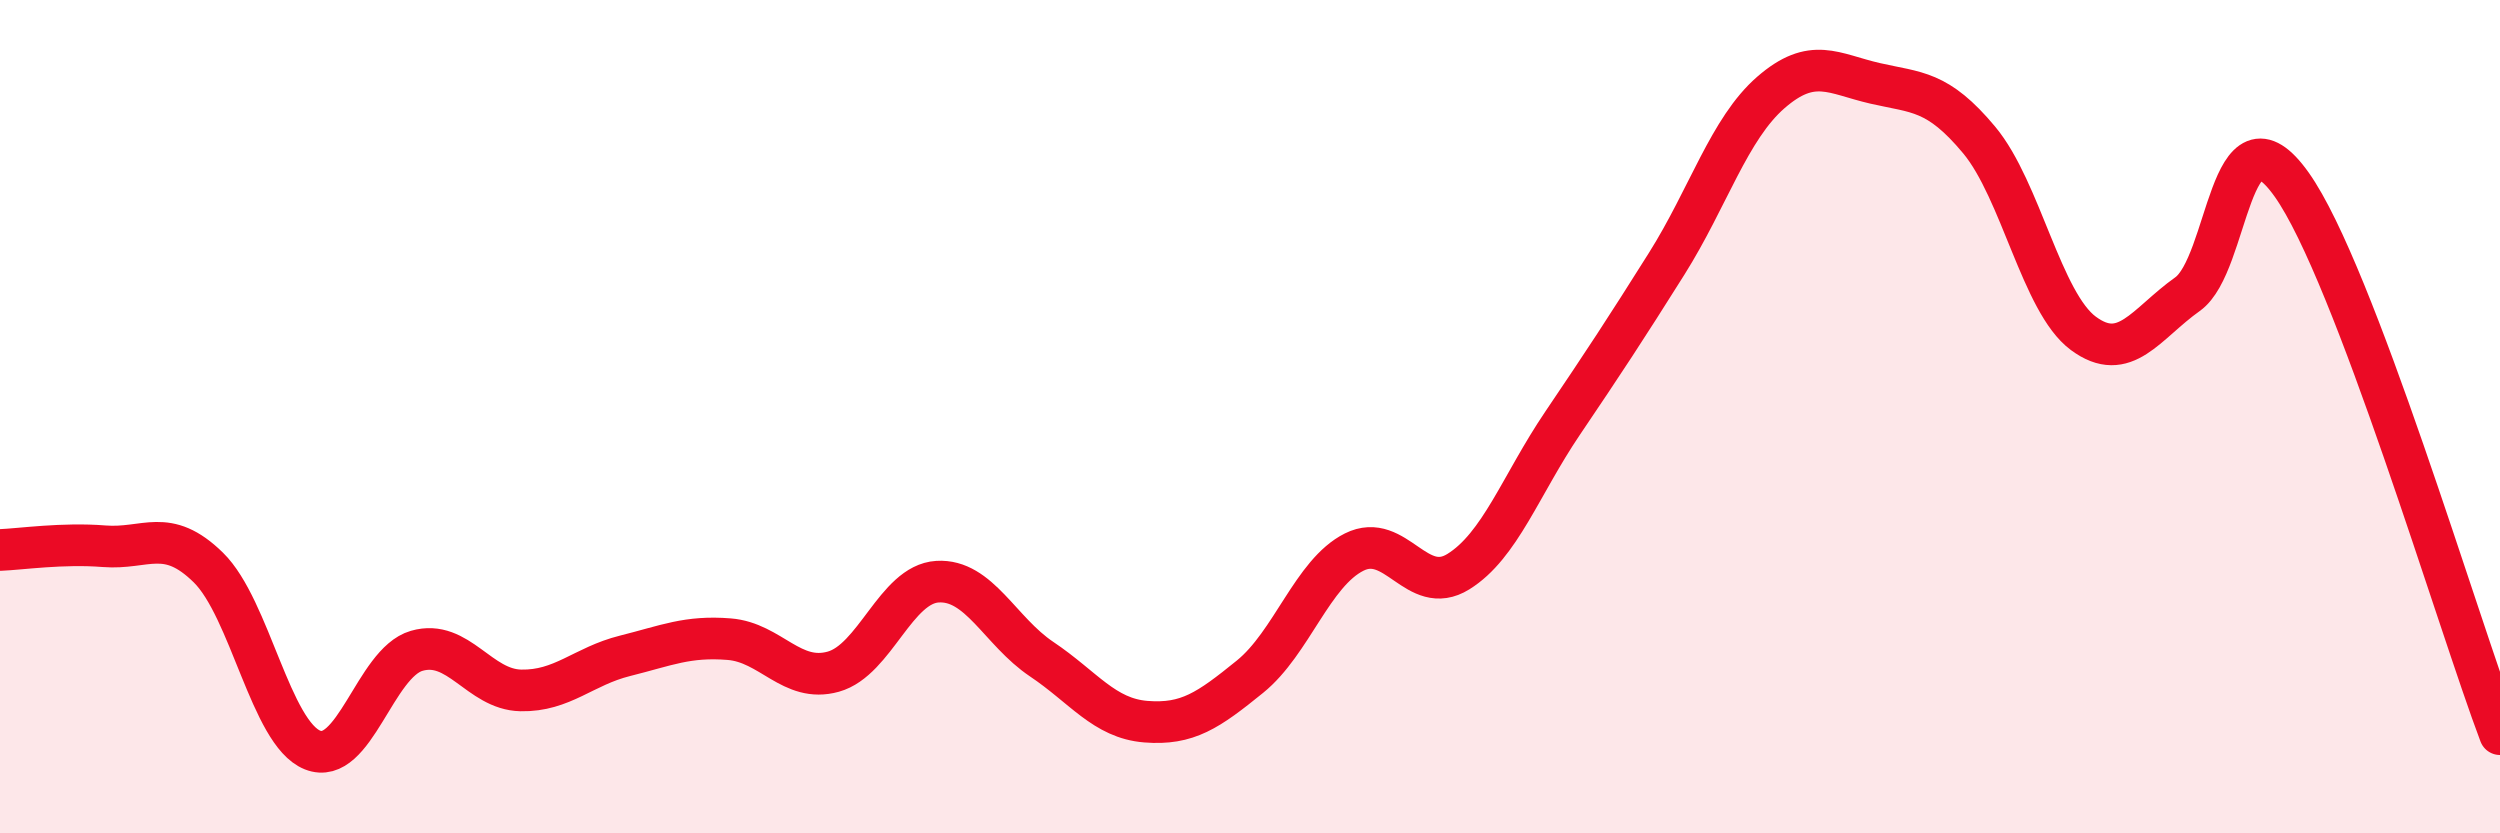
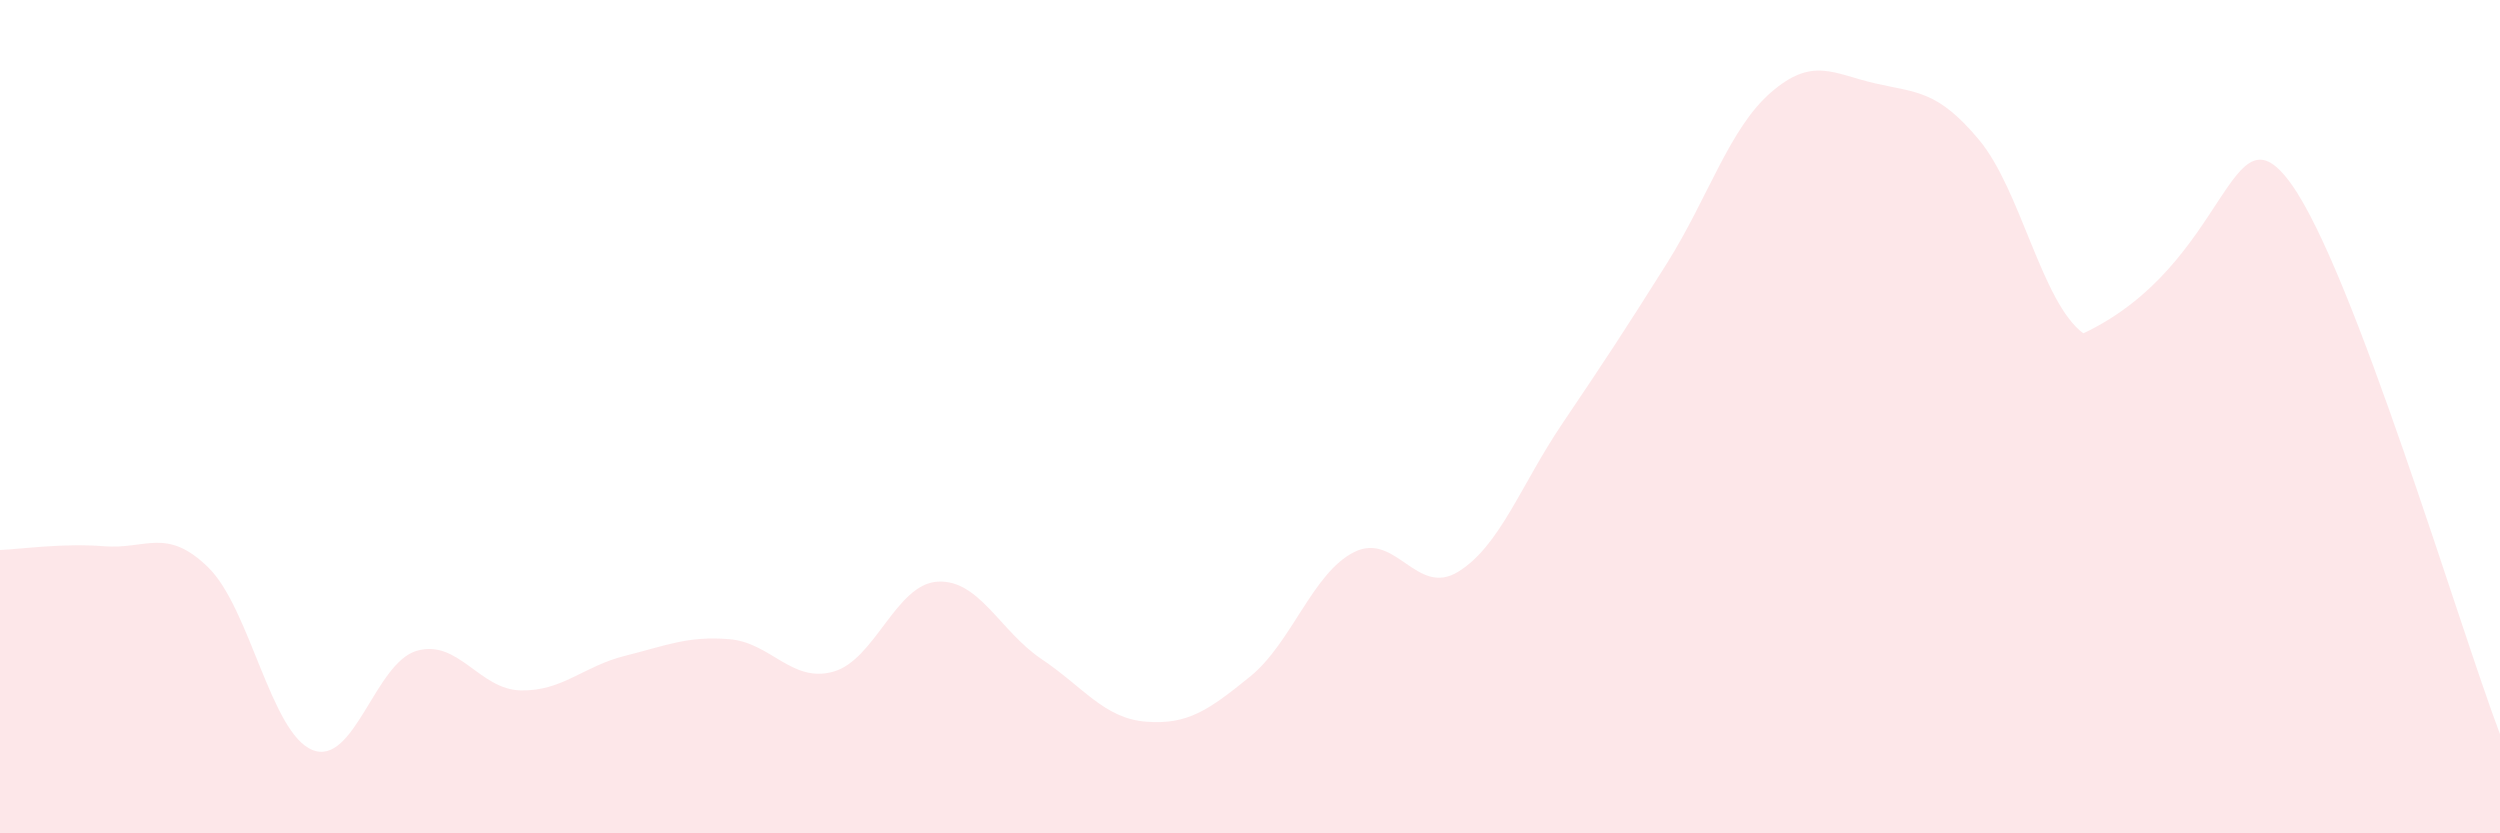
<svg xmlns="http://www.w3.org/2000/svg" width="60" height="20" viewBox="0 0 60 20">
-   <path d="M 0,13.2 C 0.5,13.18 1.5,13.03 2.5,13.11 C 3.5,13.19 4,12.64 5,13.62 C 6,14.6 6.5,17.6 7.5,18 C 8.5,18.4 9,15.91 10,15.62 C 11,15.33 11.5,16.55 12.5,16.57 C 13.5,16.59 14,15.99 15,15.74 C 16,15.49 16.5,15.26 17.5,15.34 C 18.5,15.42 19,16.4 20,16.12 C 21,15.84 21.5,14.02 22.5,13.96 C 23.5,13.9 24,15.15 25,15.82 C 26,16.49 26.5,17.24 27.5,17.32 C 28.5,17.4 29,17.05 30,16.24 C 31,15.43 31.5,13.75 32.5,13.25 C 33.5,12.75 34,14.34 35,13.72 C 36,13.1 36.5,11.64 37.5,10.16 C 38.5,8.68 39,7.92 40,6.33 C 41,4.74 41.5,3.09 42.5,2.22 C 43.5,1.35 44,1.77 45,2 C 46,2.23 46.5,2.16 47.5,3.36 C 48.5,4.56 49,7.26 50,8 C 51,8.74 51.5,7.77 52.5,7.06 C 53.5,6.35 53.5,2.32 55,4.43 C 56.5,6.54 59,14.98 60,17.62L60 20L0 20Z" fill="#EB0A25" opacity="0.1" stroke-linecap="round" stroke-linejoin="round" />
-   <path d="M 0,13.2 C 0.5,13.18 1.5,13.03 2.5,13.11 C 3.5,13.19 4,12.64 5,13.62 C 6,14.6 6.5,17.6 7.5,18 C 8.5,18.4 9,15.91 10,15.62 C 11,15.33 11.5,16.55 12.5,16.57 C 13.5,16.59 14,15.99 15,15.74 C 16,15.49 16.5,15.26 17.5,15.34 C 18.5,15.42 19,16.4 20,16.12 C 21,15.84 21.5,14.02 22.5,13.96 C 23.5,13.9 24,15.15 25,15.82 C 26,16.49 26.5,17.24 27.5,17.32 C 28.5,17.4 29,17.05 30,16.24 C 31,15.43 31.5,13.75 32.5,13.25 C 33.5,12.75 34,14.34 35,13.72 C 36,13.1 36.5,11.64 37.5,10.16 C 38.5,8.68 39,7.92 40,6.33 C 41,4.74 41.5,3.09 42.5,2.22 C 43.5,1.35 44,1.77 45,2 C 46,2.23 46.5,2.16 47.5,3.36 C 48.5,4.56 49,7.26 50,8 C 51,8.74 51.5,7.77 52.5,7.06 C 53.5,6.35 53.5,2.32 55,4.43 C 56.5,6.54 59,14.98 60,17.62" stroke="#EB0A25" stroke-width="1" fill="none" stroke-linecap="round" stroke-linejoin="round" />
+   <path d="M 0,13.2 C 0.5,13.18 1.5,13.03 2.5,13.11 C 3.5,13.19 4,12.64 5,13.62 C 6,14.6 6.5,17.6 7.5,18 C 8.5,18.4 9,15.91 10,15.62 C 11,15.33 11.5,16.55 12.5,16.57 C 13.5,16.59 14,15.99 15,15.74 C 16,15.49 16.5,15.26 17.5,15.34 C 18.5,15.42 19,16.4 20,16.12 C 21,15.84 21.5,14.02 22.5,13.96 C 23.5,13.9 24,15.15 25,15.82 C 26,16.49 26.5,17.24 27.5,17.32 C 28.5,17.4 29,17.05 30,16.24 C 31,15.43 31.5,13.75 32.5,13.25 C 33.5,12.75 34,14.34 35,13.72 C 36,13.1 36.5,11.64 37.5,10.16 C 38.5,8.68 39,7.92 40,6.33 C 41,4.74 41.5,3.09 42.5,2.22 C 43.5,1.35 44,1.77 45,2 C 46,2.23 46.5,2.16 47.5,3.36 C 48.5,4.56 49,7.26 50,8 C 53.5,6.35 53.5,2.32 55,4.43 C 56.5,6.54 59,14.98 60,17.62L60 20L0 20Z" fill="#EB0A25" opacity="0.1" stroke-linecap="round" stroke-linejoin="round" />
</svg>